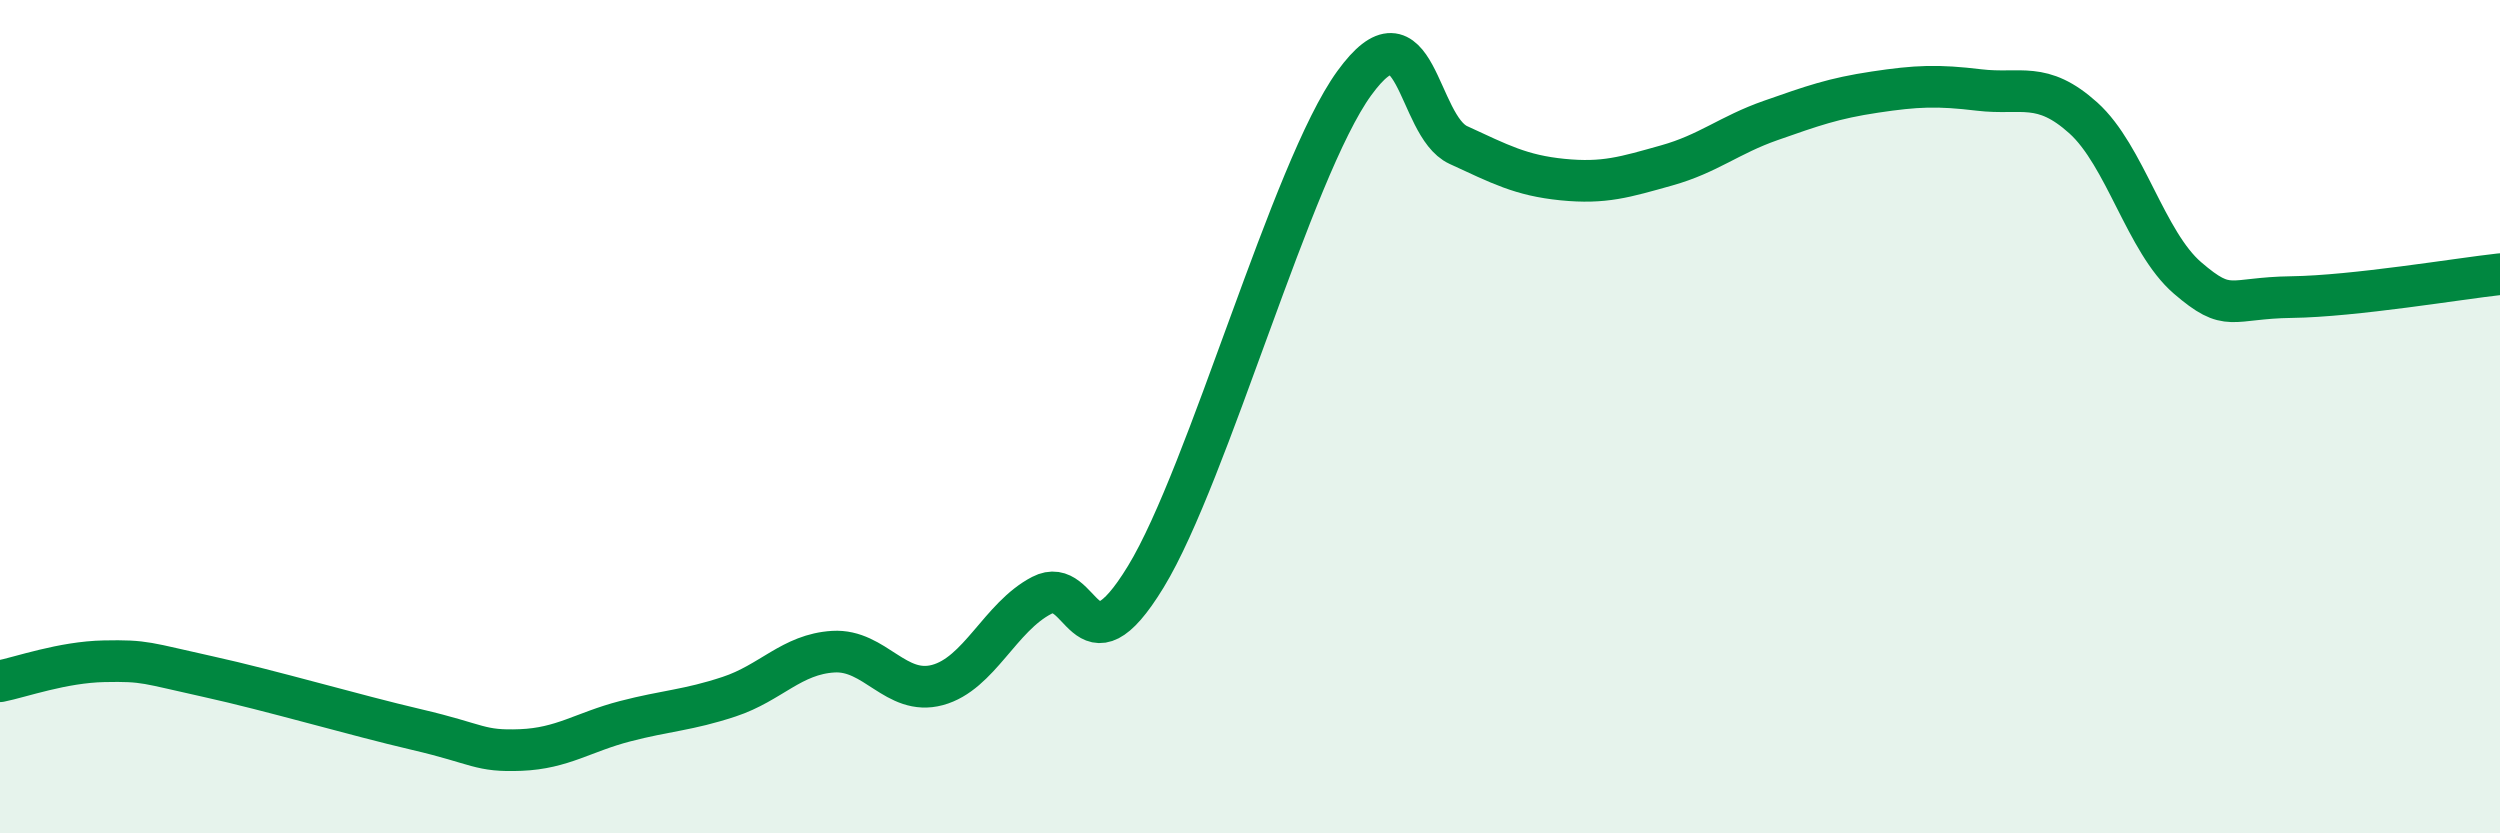
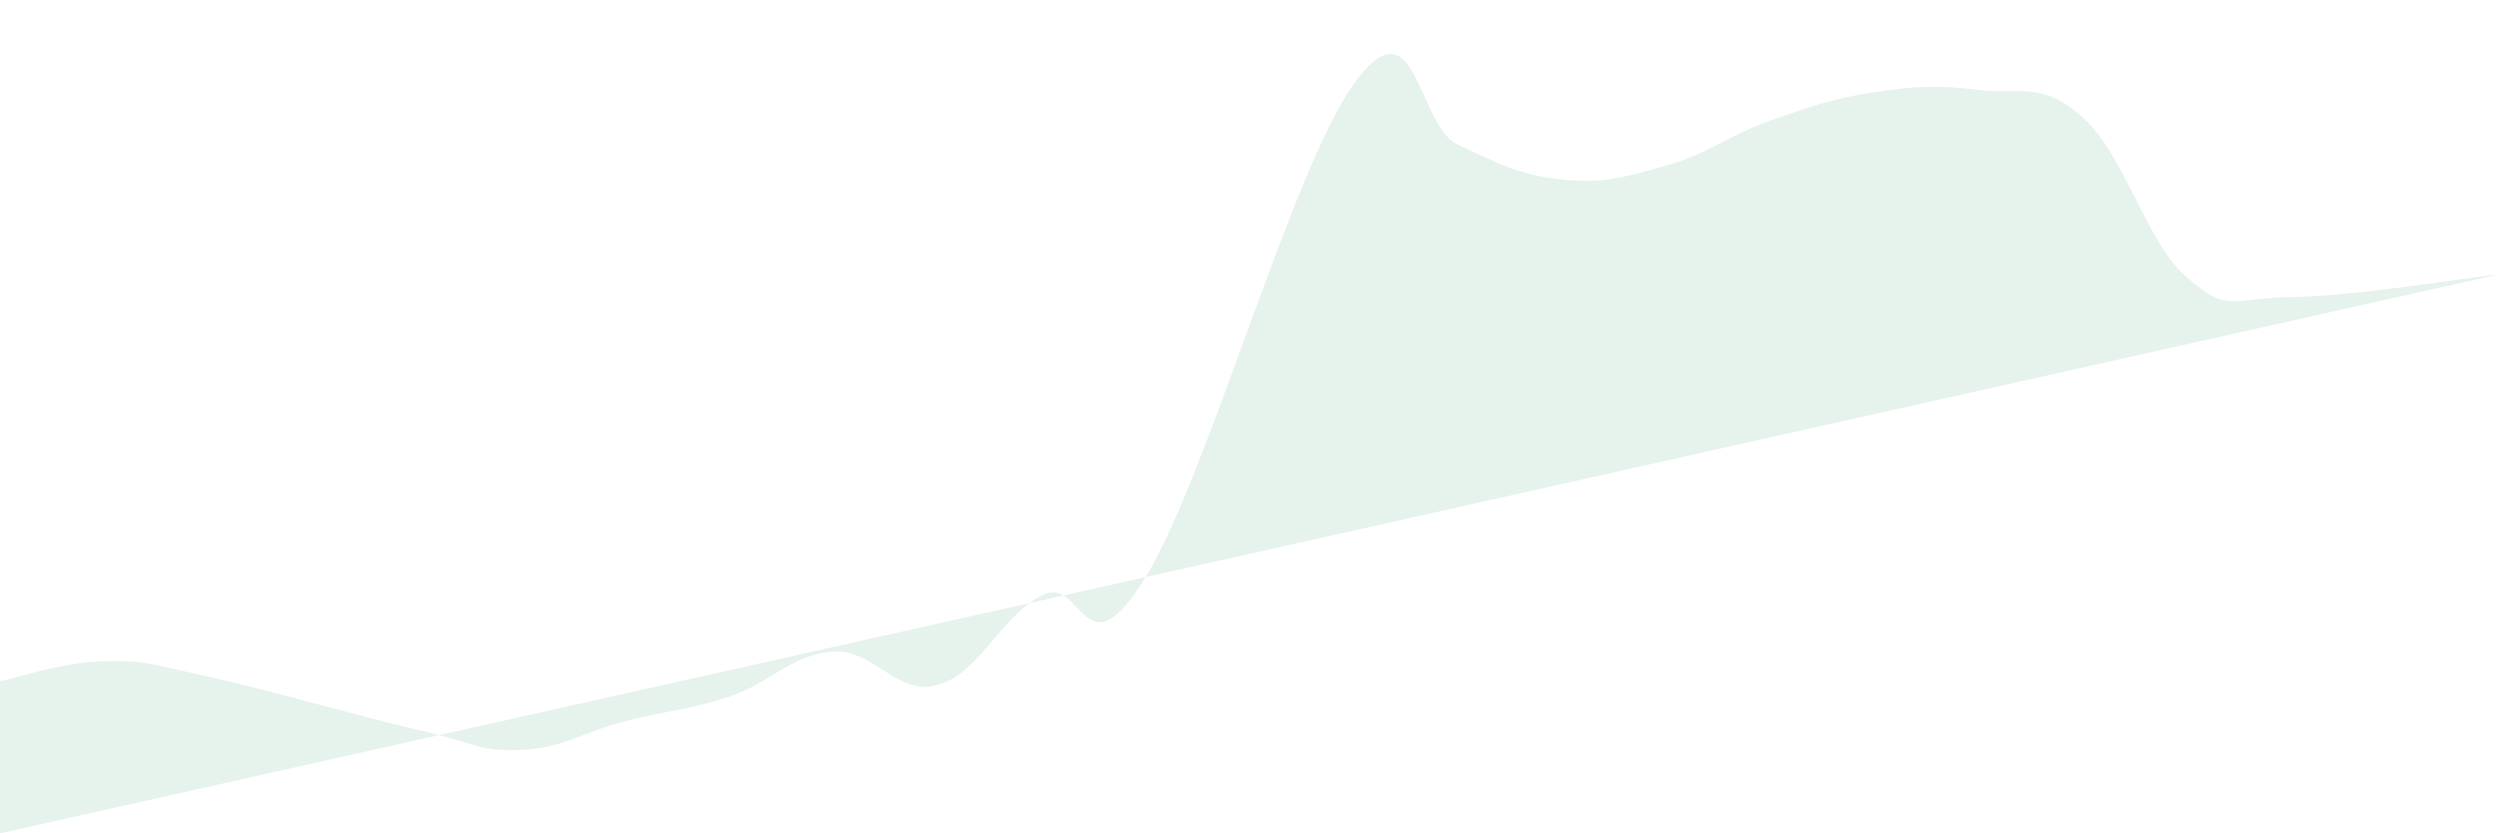
<svg xmlns="http://www.w3.org/2000/svg" width="60" height="20" viewBox="0 0 60 20">
-   <path d="M 0,16.35 C 0.5,16.25 1.5,15.89 2.5,15.87 C 3.5,15.85 3.5,15.91 5,16.24 C 6.5,16.57 8.5,17.16 10,17.51 C 11.5,17.86 11.5,18.04 12.5,18 C 13.5,17.96 14,17.57 15,17.31 C 16,17.05 16.5,17.05 17.5,16.72 C 18.5,16.39 19,15.7 20,15.64 C 21,15.58 21.5,16.71 22.5,16.44 C 23.5,16.17 24,14.81 25,14.29 C 26,13.77 26,16.3 27.5,13.84 C 29,11.38 31,4.07 32.5,2 C 34,-0.07 34,3.02 35,3.48 C 36,3.94 36.5,4.21 37.5,4.31 C 38.5,4.41 39,4.25 40,3.97 C 41,3.69 41.5,3.24 42.5,2.89 C 43.5,2.54 44,2.36 45,2.21 C 46,2.06 46.5,2.04 47.5,2.16 C 48.5,2.28 49,1.93 50,2.83 C 51,3.73 51.5,5.81 52.5,6.67 C 53.5,7.53 53.5,7.15 55,7.13 C 56.5,7.11 59,6.69 60,6.58L60 20L0 20Z" fill="#008740" opacity="0.1" stroke-linecap="round" stroke-linejoin="round" />
-   <path d="M 0,16.35 C 0.5,16.25 1.5,15.89 2.5,15.87 C 3.5,15.85 3.5,15.91 5,16.24 C 6.5,16.57 8.5,17.16 10,17.51 C 11.5,17.86 11.5,18.04 12.5,18 C 13.5,17.96 14,17.57 15,17.31 C 16,17.05 16.5,17.05 17.5,16.72 C 18.5,16.39 19,15.7 20,15.64 C 21,15.58 21.5,16.71 22.5,16.44 C 23.5,16.17 24,14.81 25,14.29 C 26,13.77 26,16.3 27.5,13.84 C 29,11.38 31,4.07 32.5,2 C 34,-0.07 34,3.02 35,3.48 C 36,3.94 36.5,4.21 37.5,4.31 C 38.5,4.41 39,4.25 40,3.97 C 41,3.69 41.5,3.24 42.5,2.89 C 43.5,2.54 44,2.36 45,2.21 C 46,2.06 46.5,2.04 47.5,2.16 C 48.5,2.28 49,1.93 50,2.83 C 51,3.73 51.5,5.81 52.5,6.67 C 53.5,7.53 53.5,7.15 55,7.13 C 56.5,7.11 59,6.69 60,6.58" stroke="#008740" stroke-width="1" fill="none" stroke-linecap="round" stroke-linejoin="round" />
+   <path d="M 0,16.35 C 0.5,16.25 1.5,15.89 2.5,15.87 C 3.5,15.85 3.5,15.91 5,16.24 C 6.5,16.57 8.5,17.16 10,17.51 C 11.5,17.86 11.5,18.04 12.5,18 C 13.5,17.96 14,17.57 15,17.31 C 16,17.05 16.5,17.05 17.5,16.72 C 18.5,16.39 19,15.7 20,15.64 C 21,15.58 21.5,16.71 22.5,16.44 C 23.5,16.17 24,14.81 25,14.29 C 26,13.77 26,16.3 27.5,13.84 C 29,11.38 31,4.07 32.5,2 C 34,-0.07 34,3.02 35,3.48 C 36,3.94 36.5,4.21 37.5,4.31 C 38.5,4.41 39,4.25 40,3.97 C 41,3.69 41.5,3.24 42.5,2.89 C 43.5,2.54 44,2.36 45,2.21 C 46,2.06 46.5,2.04 47.5,2.16 C 48.5,2.28 49,1.93 50,2.83 C 51,3.73 51.5,5.81 52.5,6.67 C 53.5,7.53 53.5,7.15 55,7.13 C 56.5,7.11 59,6.69 60,6.58L0 20Z" fill="#008740" opacity="0.1" stroke-linecap="round" stroke-linejoin="round" />
</svg>